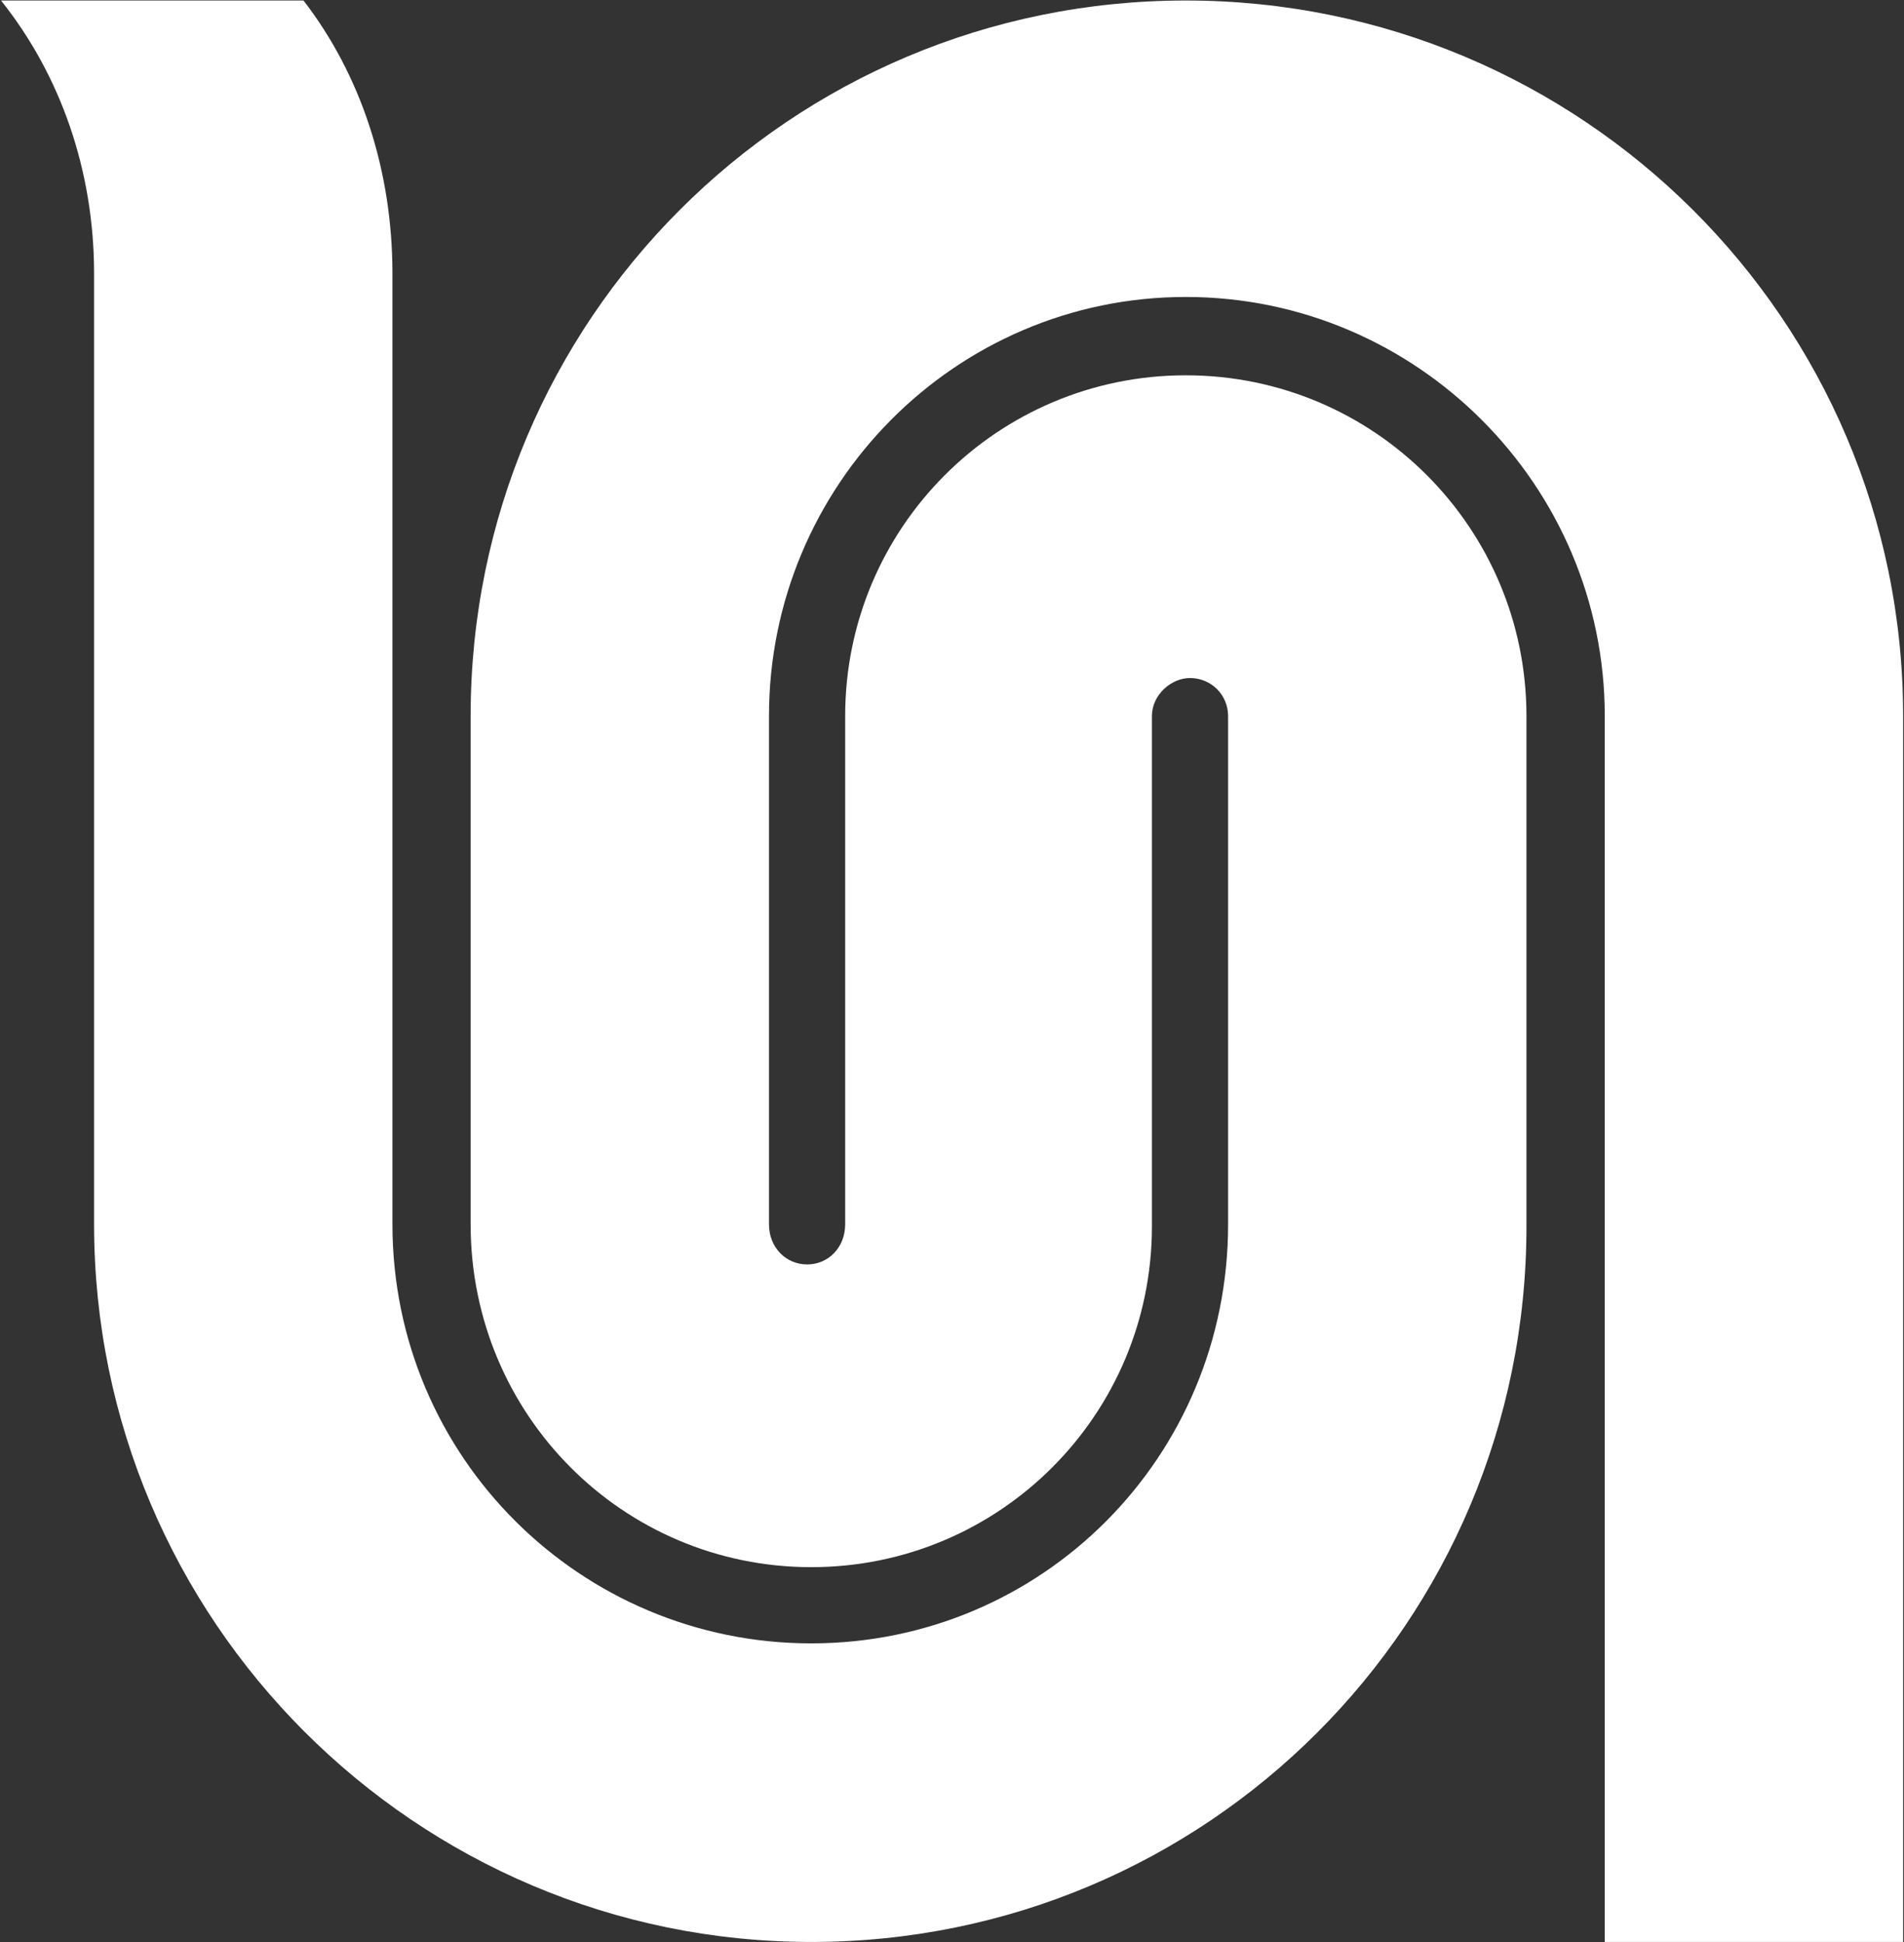
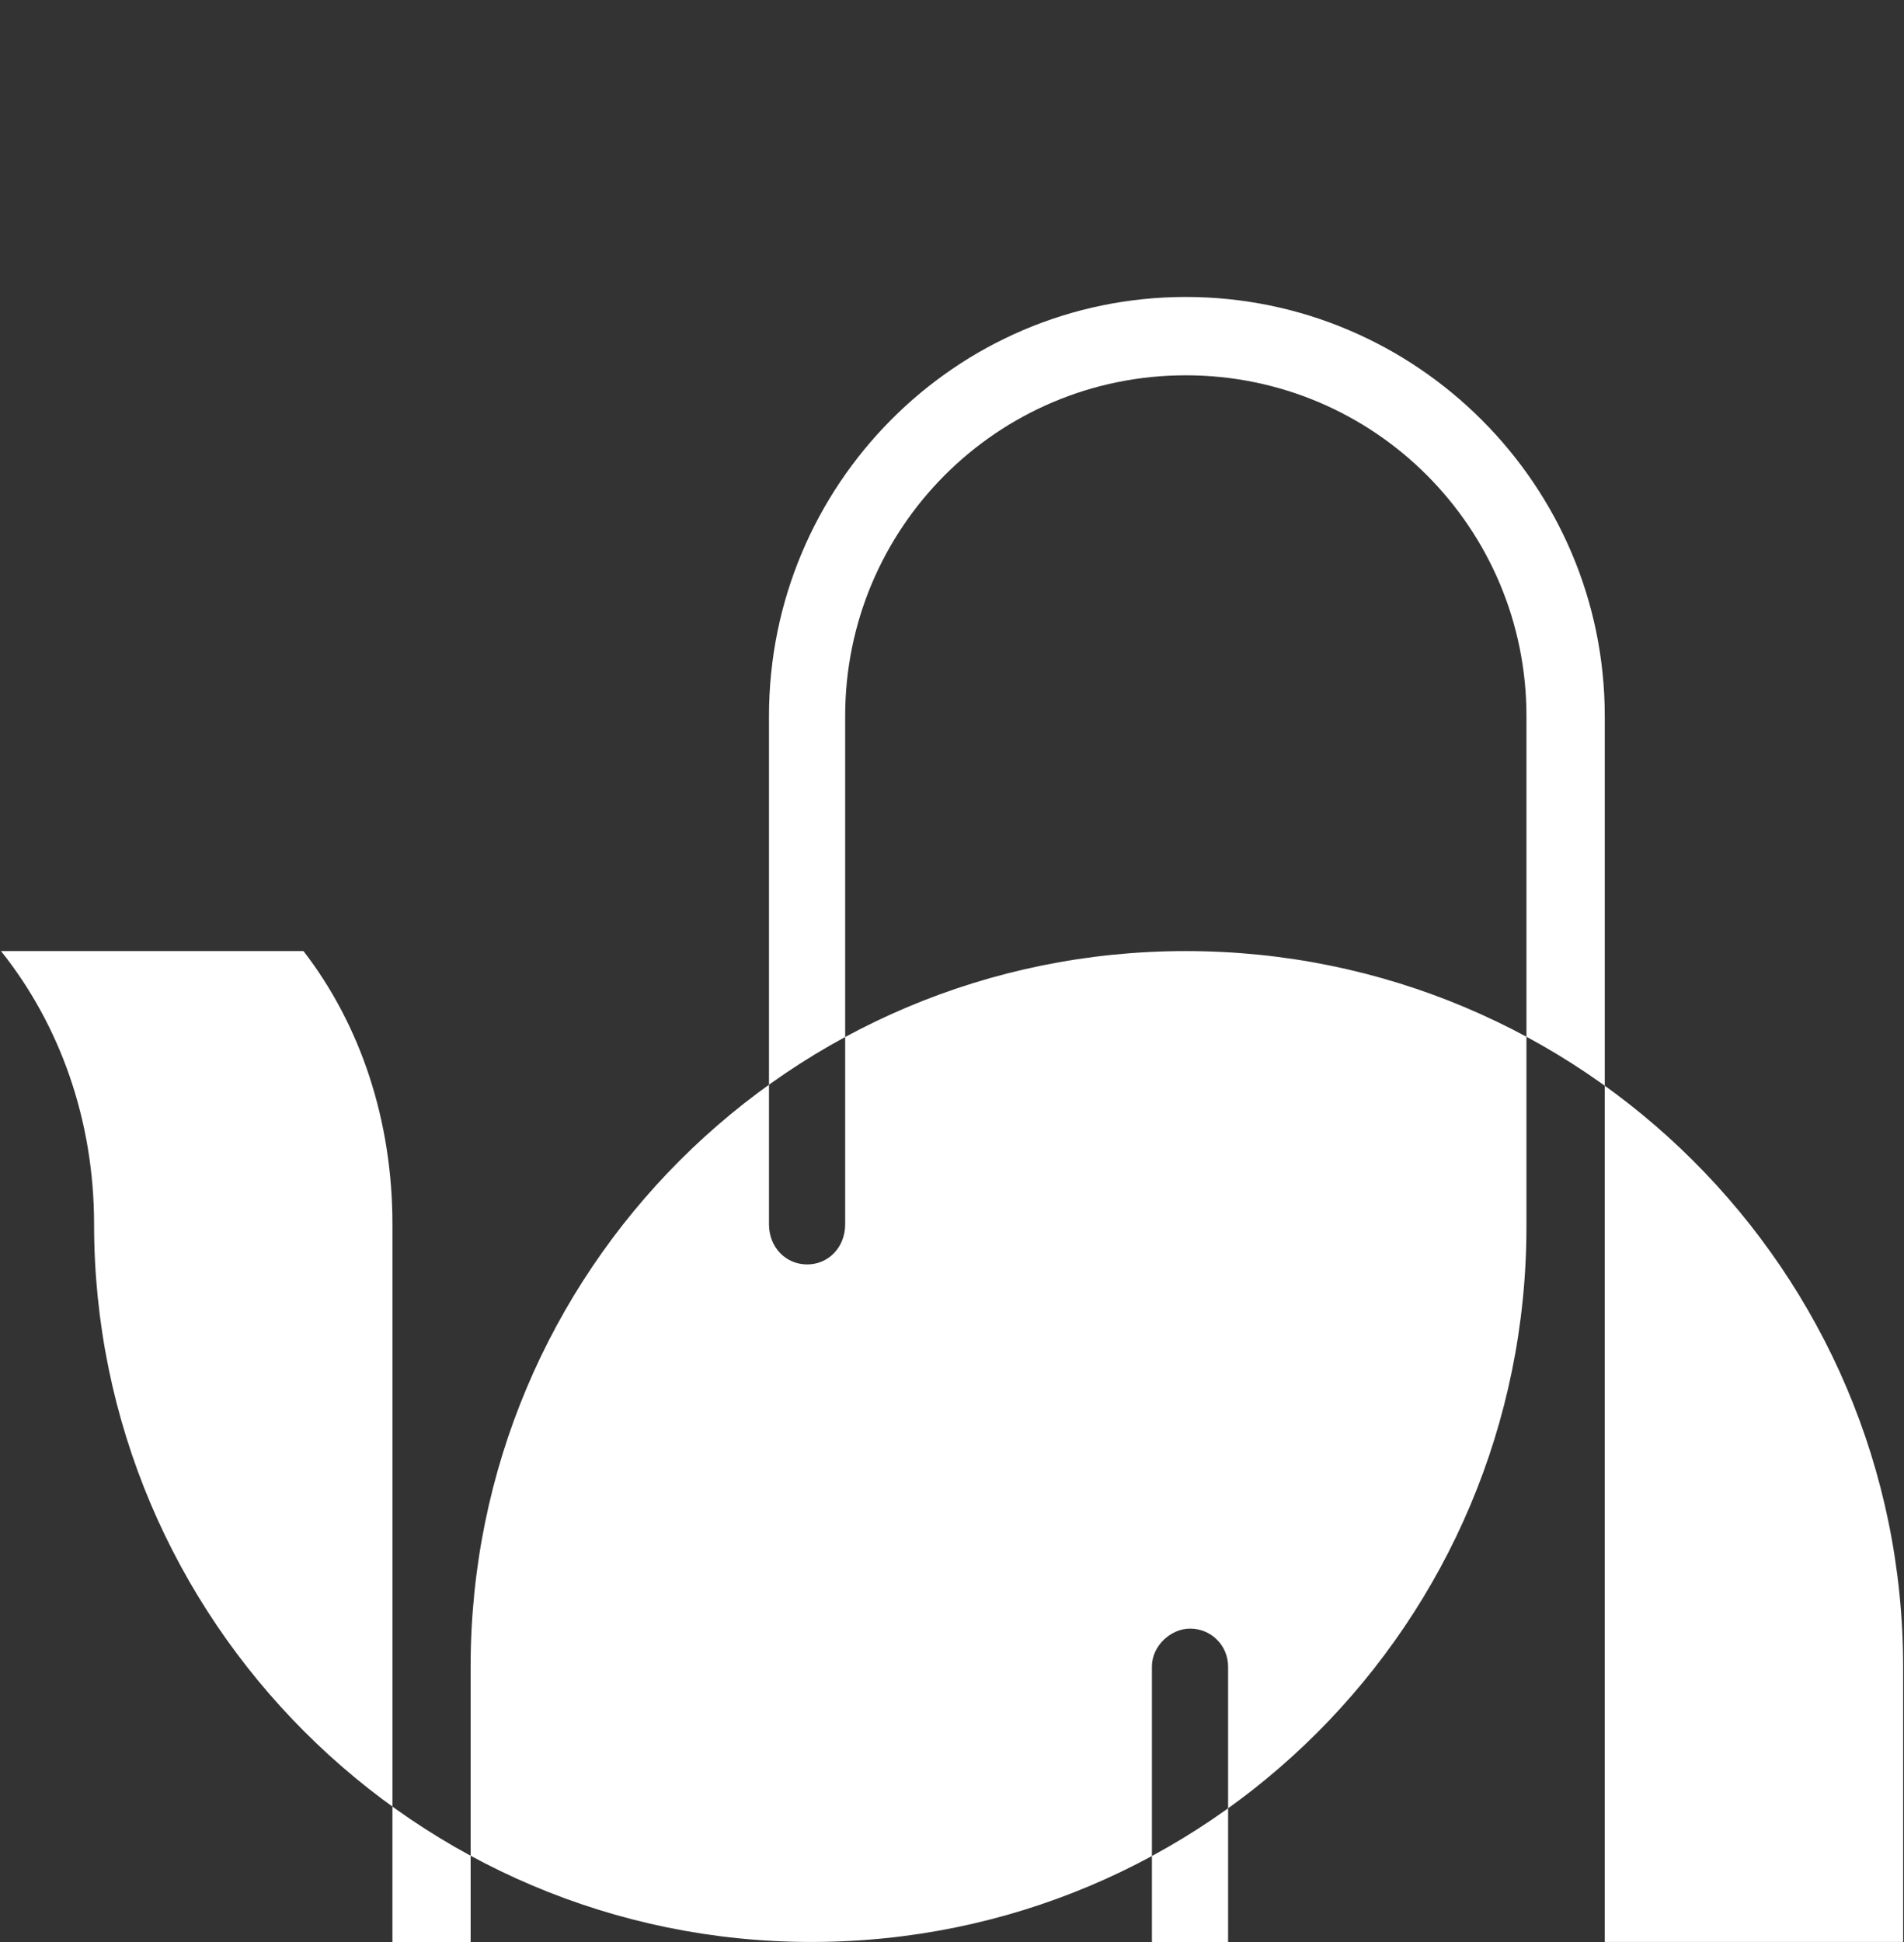
<svg xmlns="http://www.w3.org/2000/svg" version="1.2" viewBox="0 0 1522 1552" width="1522" height="1552">
  <rect x="0" y="0" width="1522" height="1552" fill="#333333" stroke="none" />
  <title>CEO-Presentation-for-2016-Annual-Shareholder-Meeting-2 (1)-pdf-svg (2)-svg</title>
  <style>
		.s0 { fill: #ffffff } 
	</style>
-   <path id="Path 22" class="s0" d="m1521.3 572.2v979.6h-238.5v-979.6c0-184.4-150.5-334.9-334.9-334.9-184.3 0-333.2 150.5-333.2 334.9v406.1c0 18.6 13.6 32.1 30.5 32.1 16.9 0 30.4-13.5 30.4-32.1v-406.1c0-150.5 121.8-272.3 272.3-272.3 150.5 0 272.3 121.8 272.3 272.3v407.8c0 316.3-255.4 571.8-571.7 571.8-316.2 0-573.3-257.2-573.3-573.5v-759.6c0-82.9-27.1-159.1-74.4-218.3h241.8c45.7 59.2 71.1 135.4 71.1 218.3v759.6c0 186.1 150.5 334.9 334.8 334.9 184.4 0 333.2-148.8 333.2-334.9v-406.1c0-16.9-13.5-30.4-30.4-30.4-15.2 0-30.5 13.5-30.5 30.4v407.8c0 150.5-121.7 272.3-272.3 272.3-150.5 0-272.3-121.8-272.3-274v-406.1c0-316.3 255.4-571.8 571.7-571.8 316.3 0 573.4 255.5 573.4 571.8z" />
+   <path id="Path 22" class="s0" d="m1521.3 572.2v979.6h-238.5v-979.6c0-184.4-150.5-334.9-334.9-334.9-184.3 0-333.2 150.5-333.2 334.9v406.1c0 18.6 13.6 32.1 30.5 32.1 16.9 0 30.4-13.5 30.4-32.1v-406.1c0-150.5 121.8-272.3 272.3-272.3 150.5 0 272.3 121.8 272.3 272.3v407.8c0 316.3-255.4 571.8-571.7 571.8-316.2 0-573.3-257.2-573.3-573.5c0-82.9-27.1-159.1-74.4-218.3h241.8c45.7 59.2 71.1 135.4 71.1 218.3v759.6c0 186.1 150.5 334.9 334.8 334.9 184.4 0 333.2-148.8 333.2-334.9v-406.1c0-16.9-13.5-30.4-30.4-30.4-15.2 0-30.5 13.5-30.5 30.4v407.8c0 150.5-121.7 272.3-272.3 272.3-150.5 0-272.3-121.8-272.3-274v-406.1c0-316.3 255.4-571.8 571.7-571.8 316.3 0 573.4 255.5 573.4 571.8z" />
</svg>